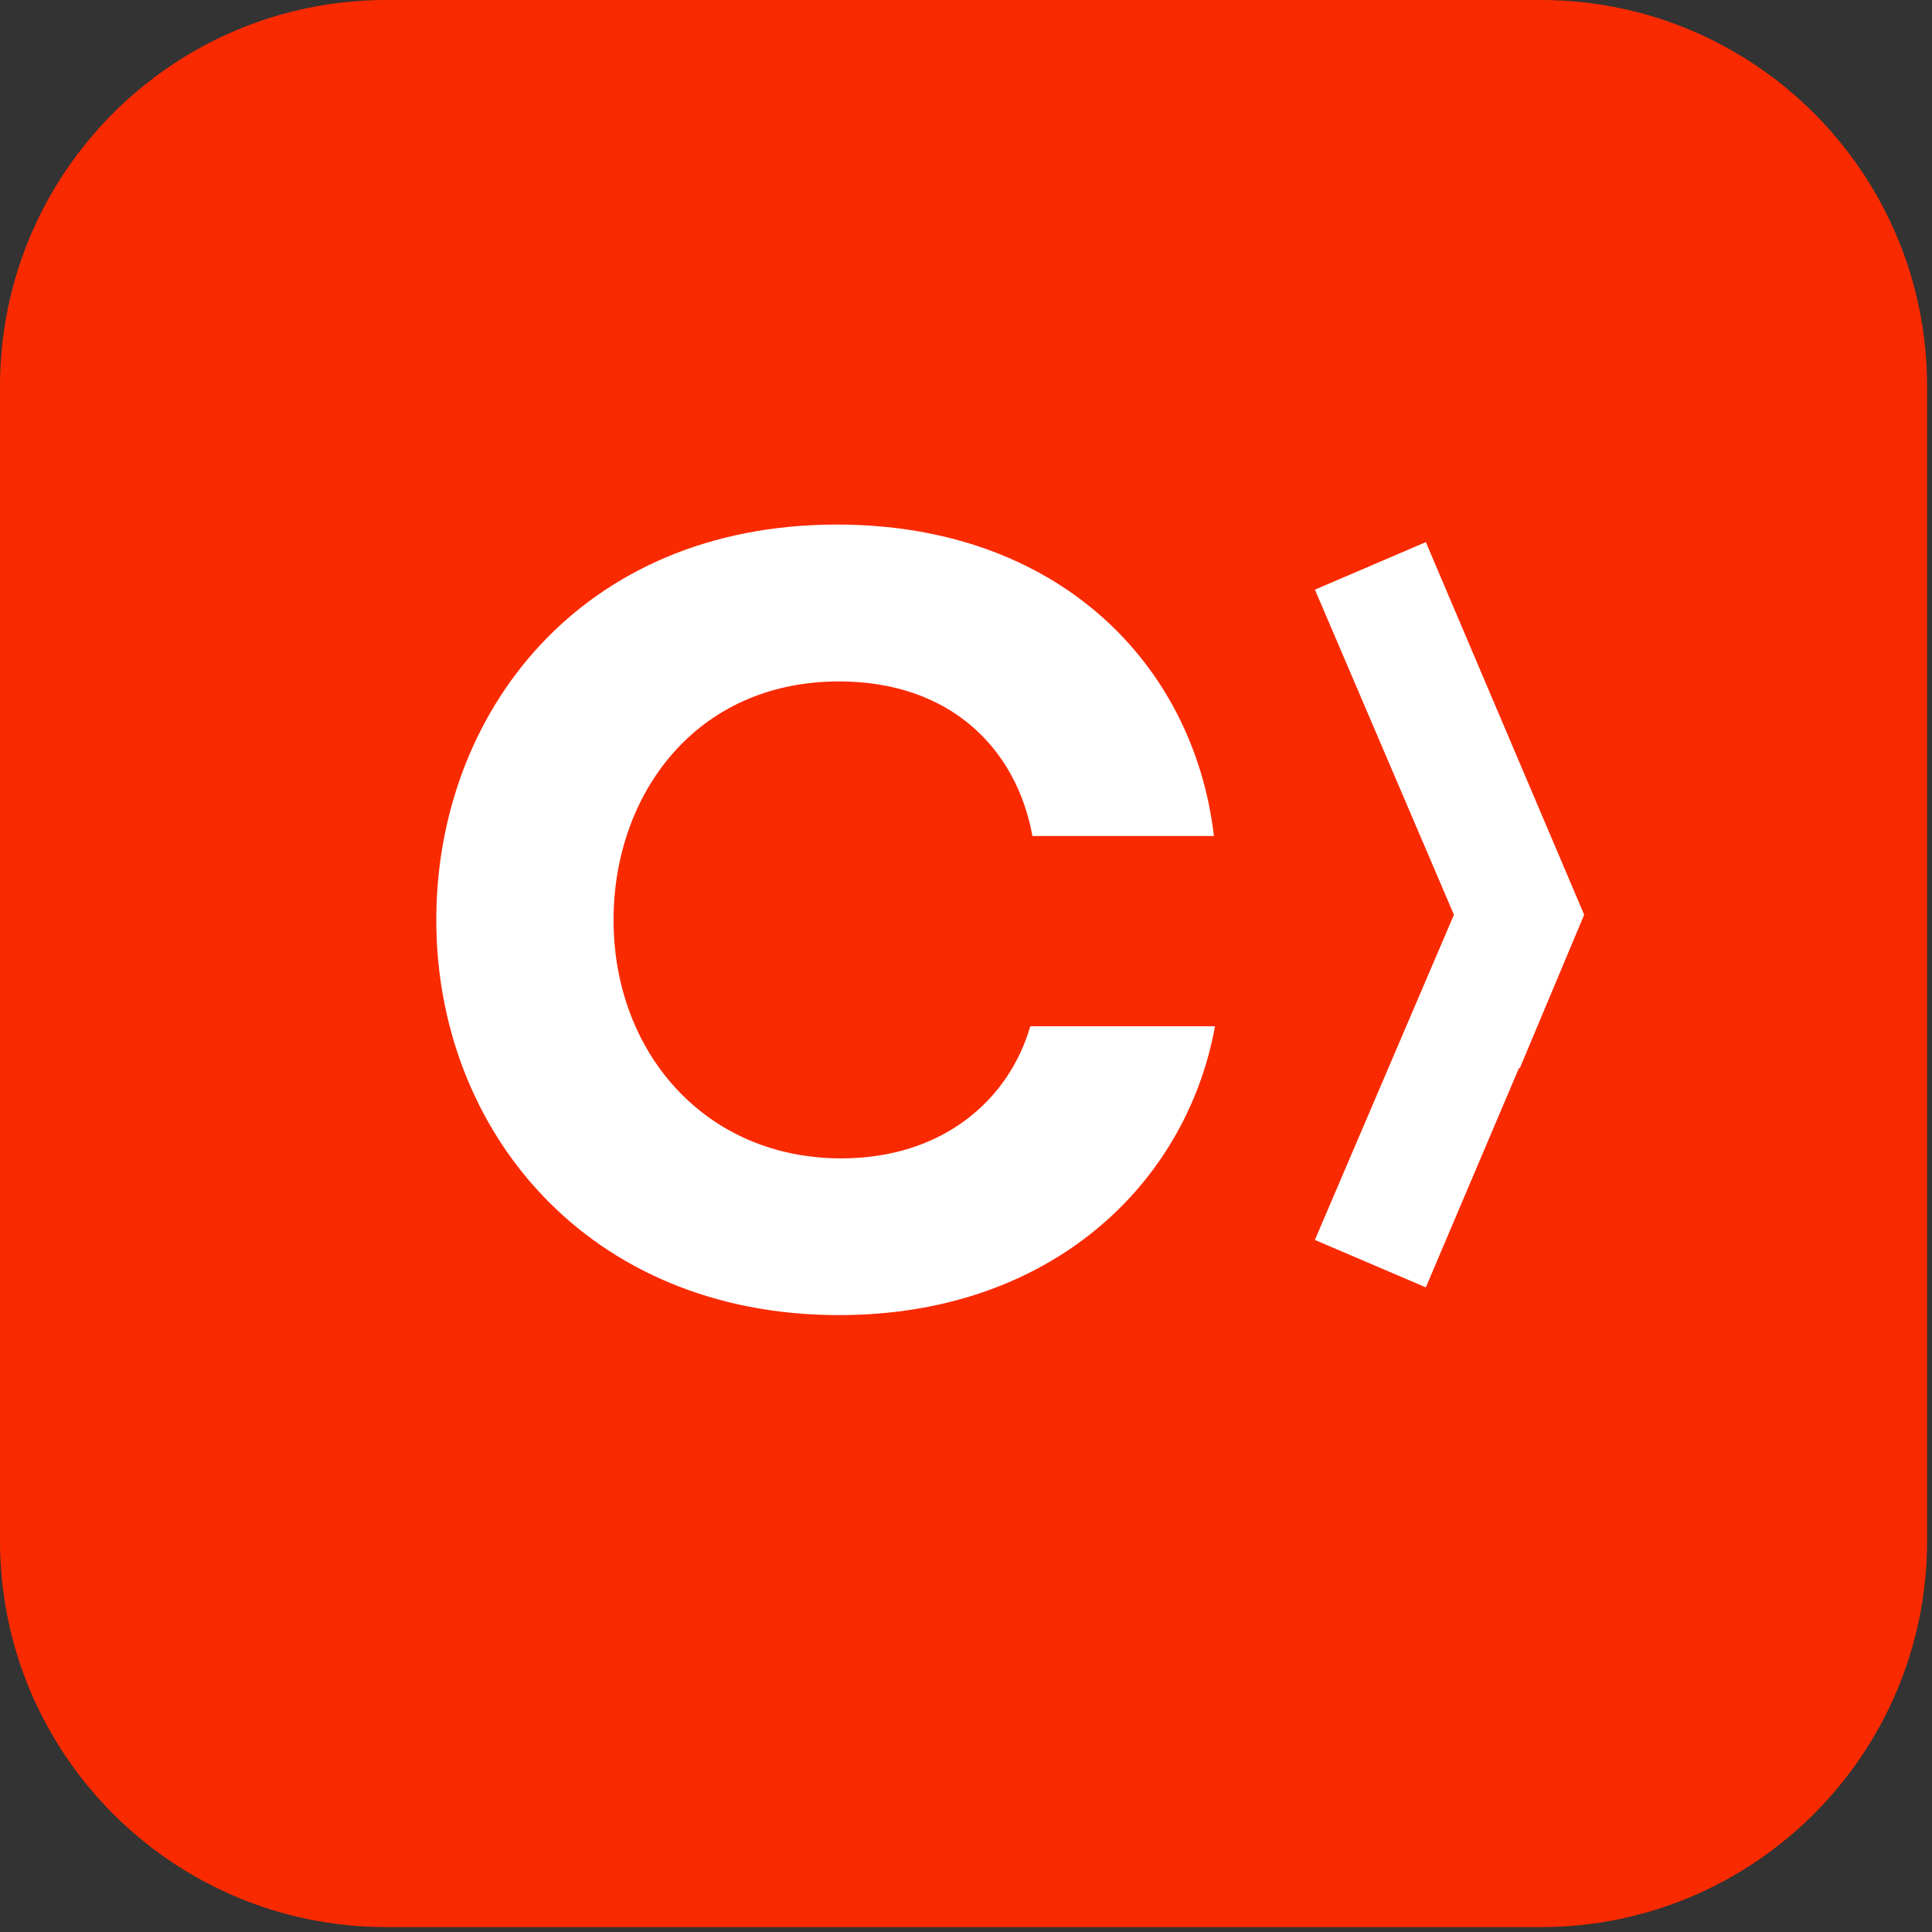
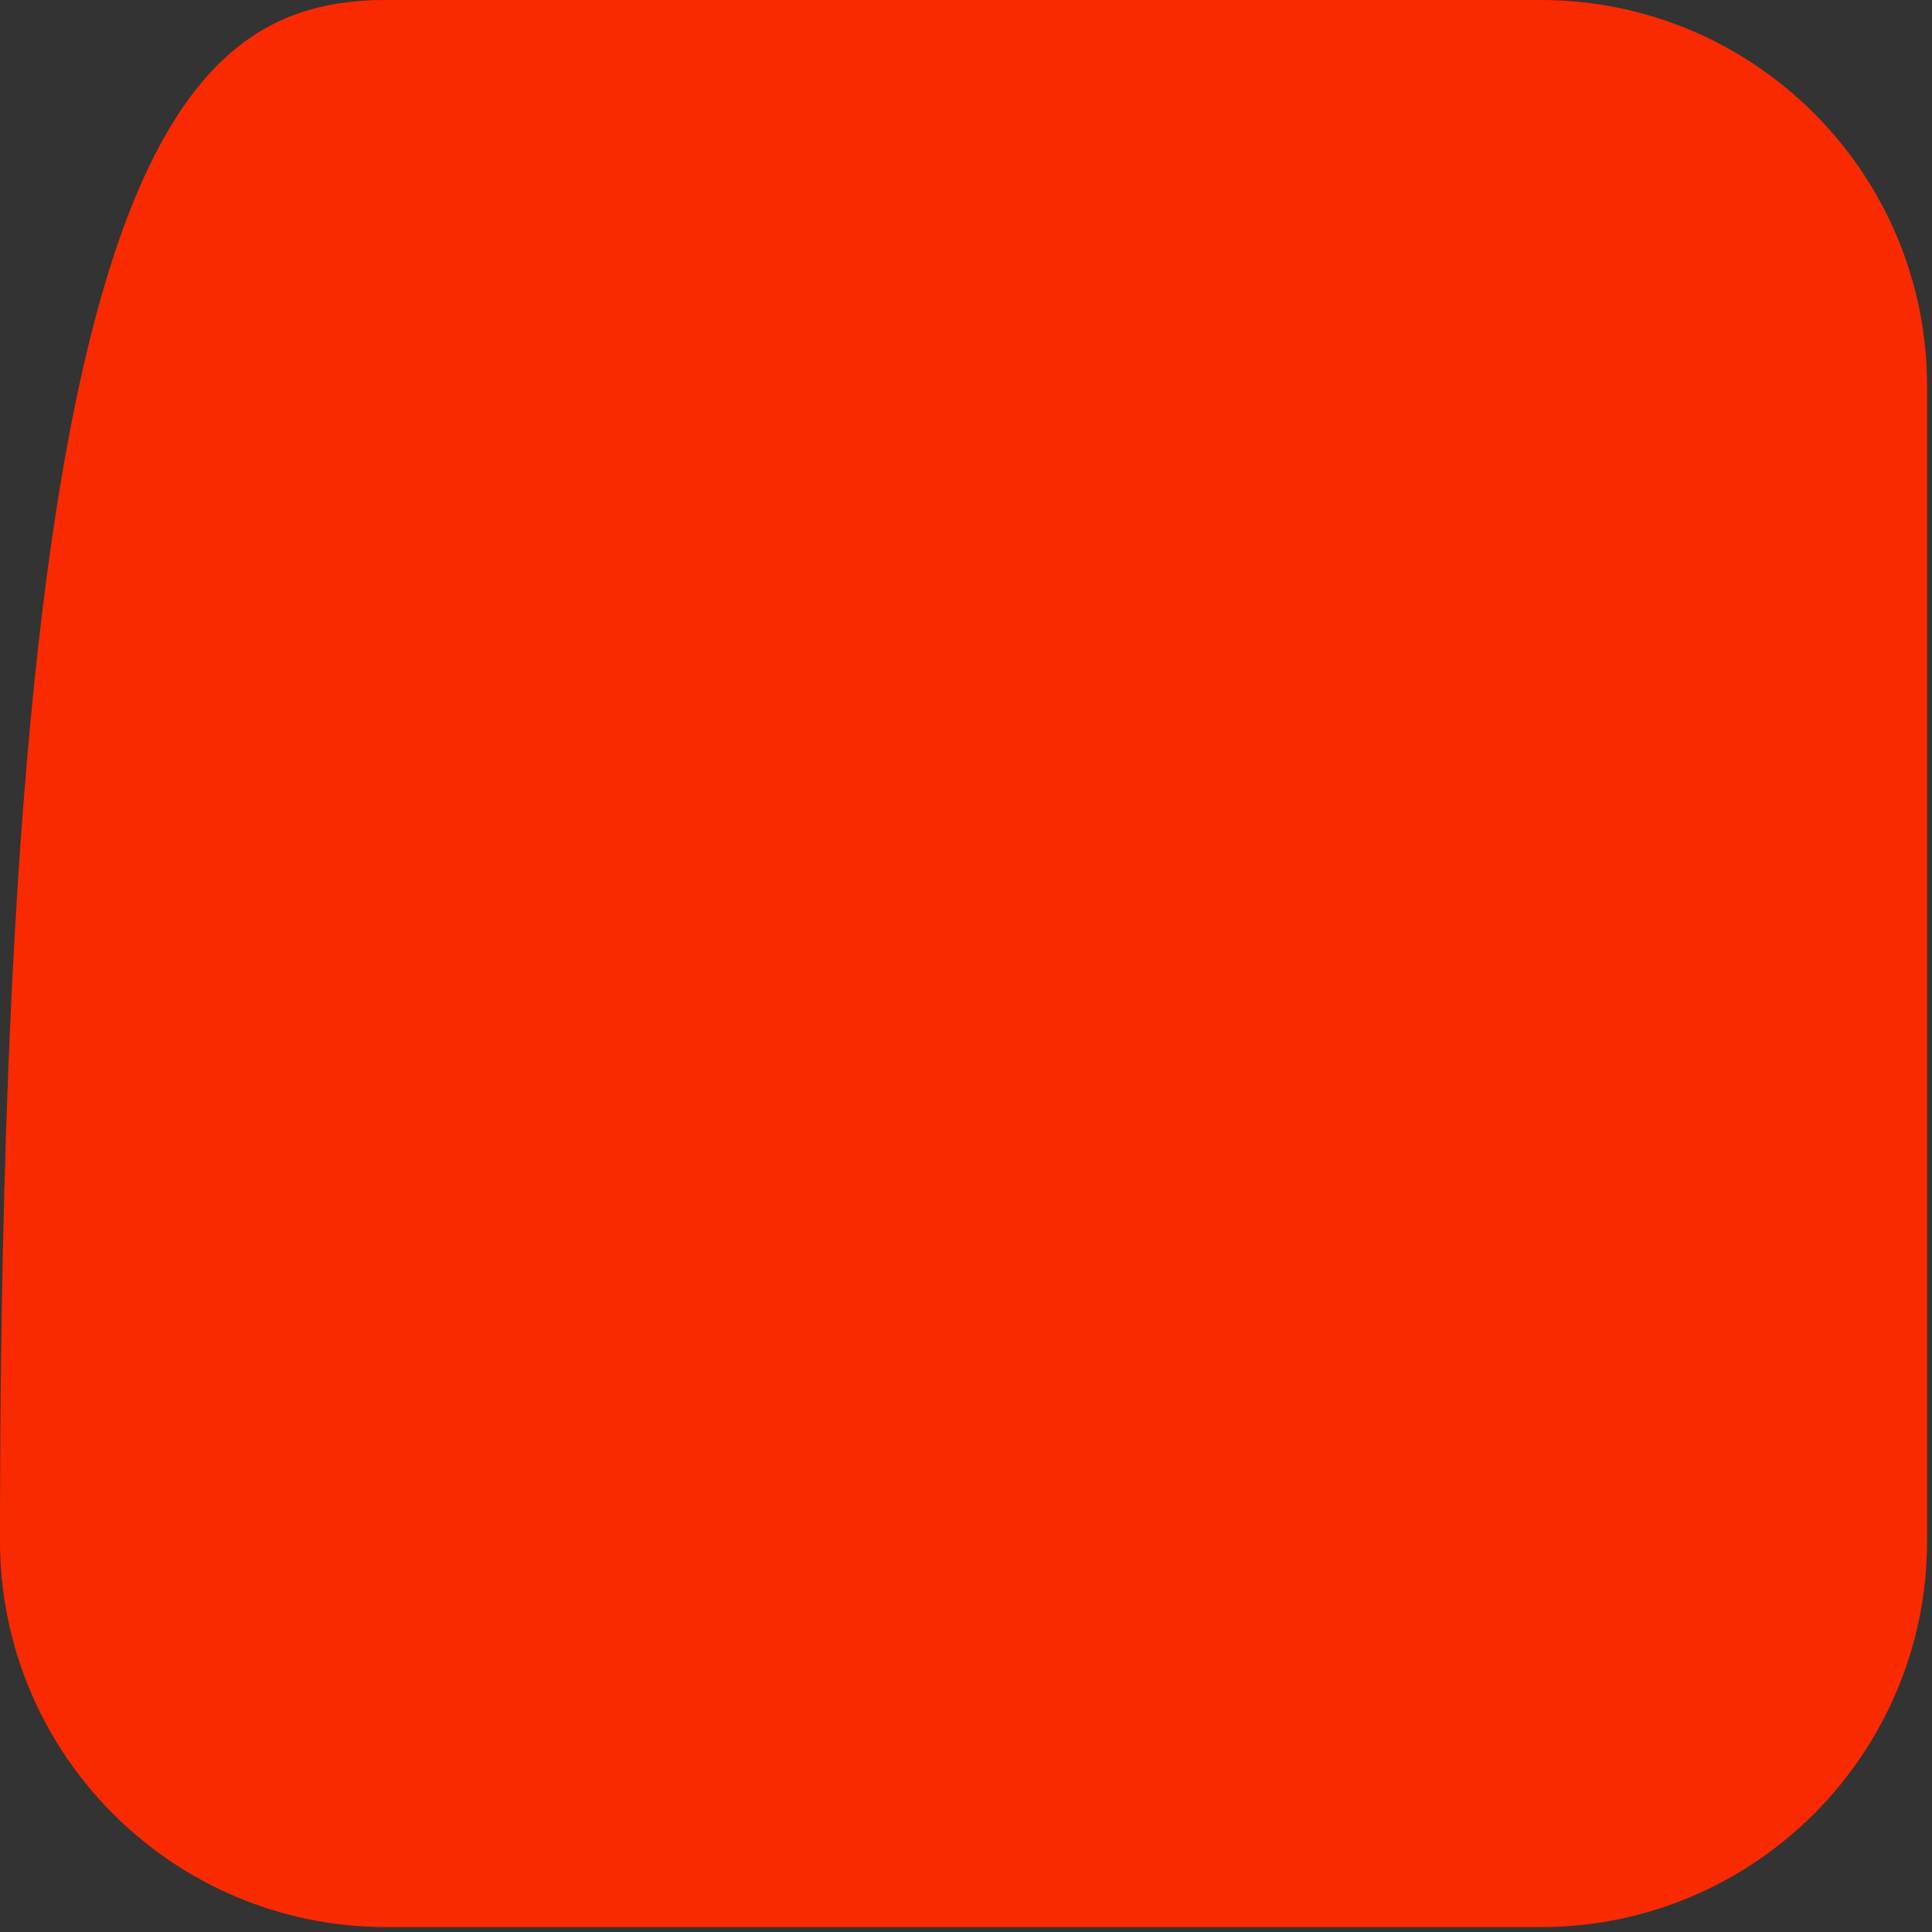
<svg xmlns="http://www.w3.org/2000/svg" width="80" height="80" viewBox="0 0 80 80" fill="none">
  <rect x="0" y="0" width="80" height="80" fill="#333333" stroke="none" />
-   <path d="M79.797 63.797C79.797 72.633 72.633 79.797 63.797 79.797H16C7.163 79.797 0 72.633 0 63.797V16C0 7.163 7.163 0 16 0H63.797C72.633 0 79.797 7.163 79.797 16V63.797Z" fill="#FA2A00" />
-   <path d="M50.311 42.495C49.112 49.074 43.462 54.456 34.746 54.456C24.335 54.456 18.066 46.808 18.066 38.093C18.066 29.552 24.024 21.721 34.655 21.721C43.774 21.721 49.424 27.458 50.266 34.617H42.751C42.086 30.971 39.326 28.216 34.746 28.216C28.784 28.216 25.406 32.93 25.406 38.093C25.406 43.561 29.185 47.966 34.835 47.966C39.016 47.966 41.773 45.563 42.662 42.495H50.311H50.311ZM59.041 22.448L54.448 24.416L60.204 37.878L54.446 51.343L59.041 53.307L62.904 44.208L62.924 44.25L65.597 37.878L59.041 22.448Z" fill="white" />
+   <path d="M79.797 63.797C79.797 72.633 72.633 79.797 63.797 79.797H16C7.163 79.797 0 72.633 0 63.797C0 7.163 7.163 0 16 0H63.797C72.633 0 79.797 7.163 79.797 16V63.797Z" fill="#FA2A00" />
</svg>